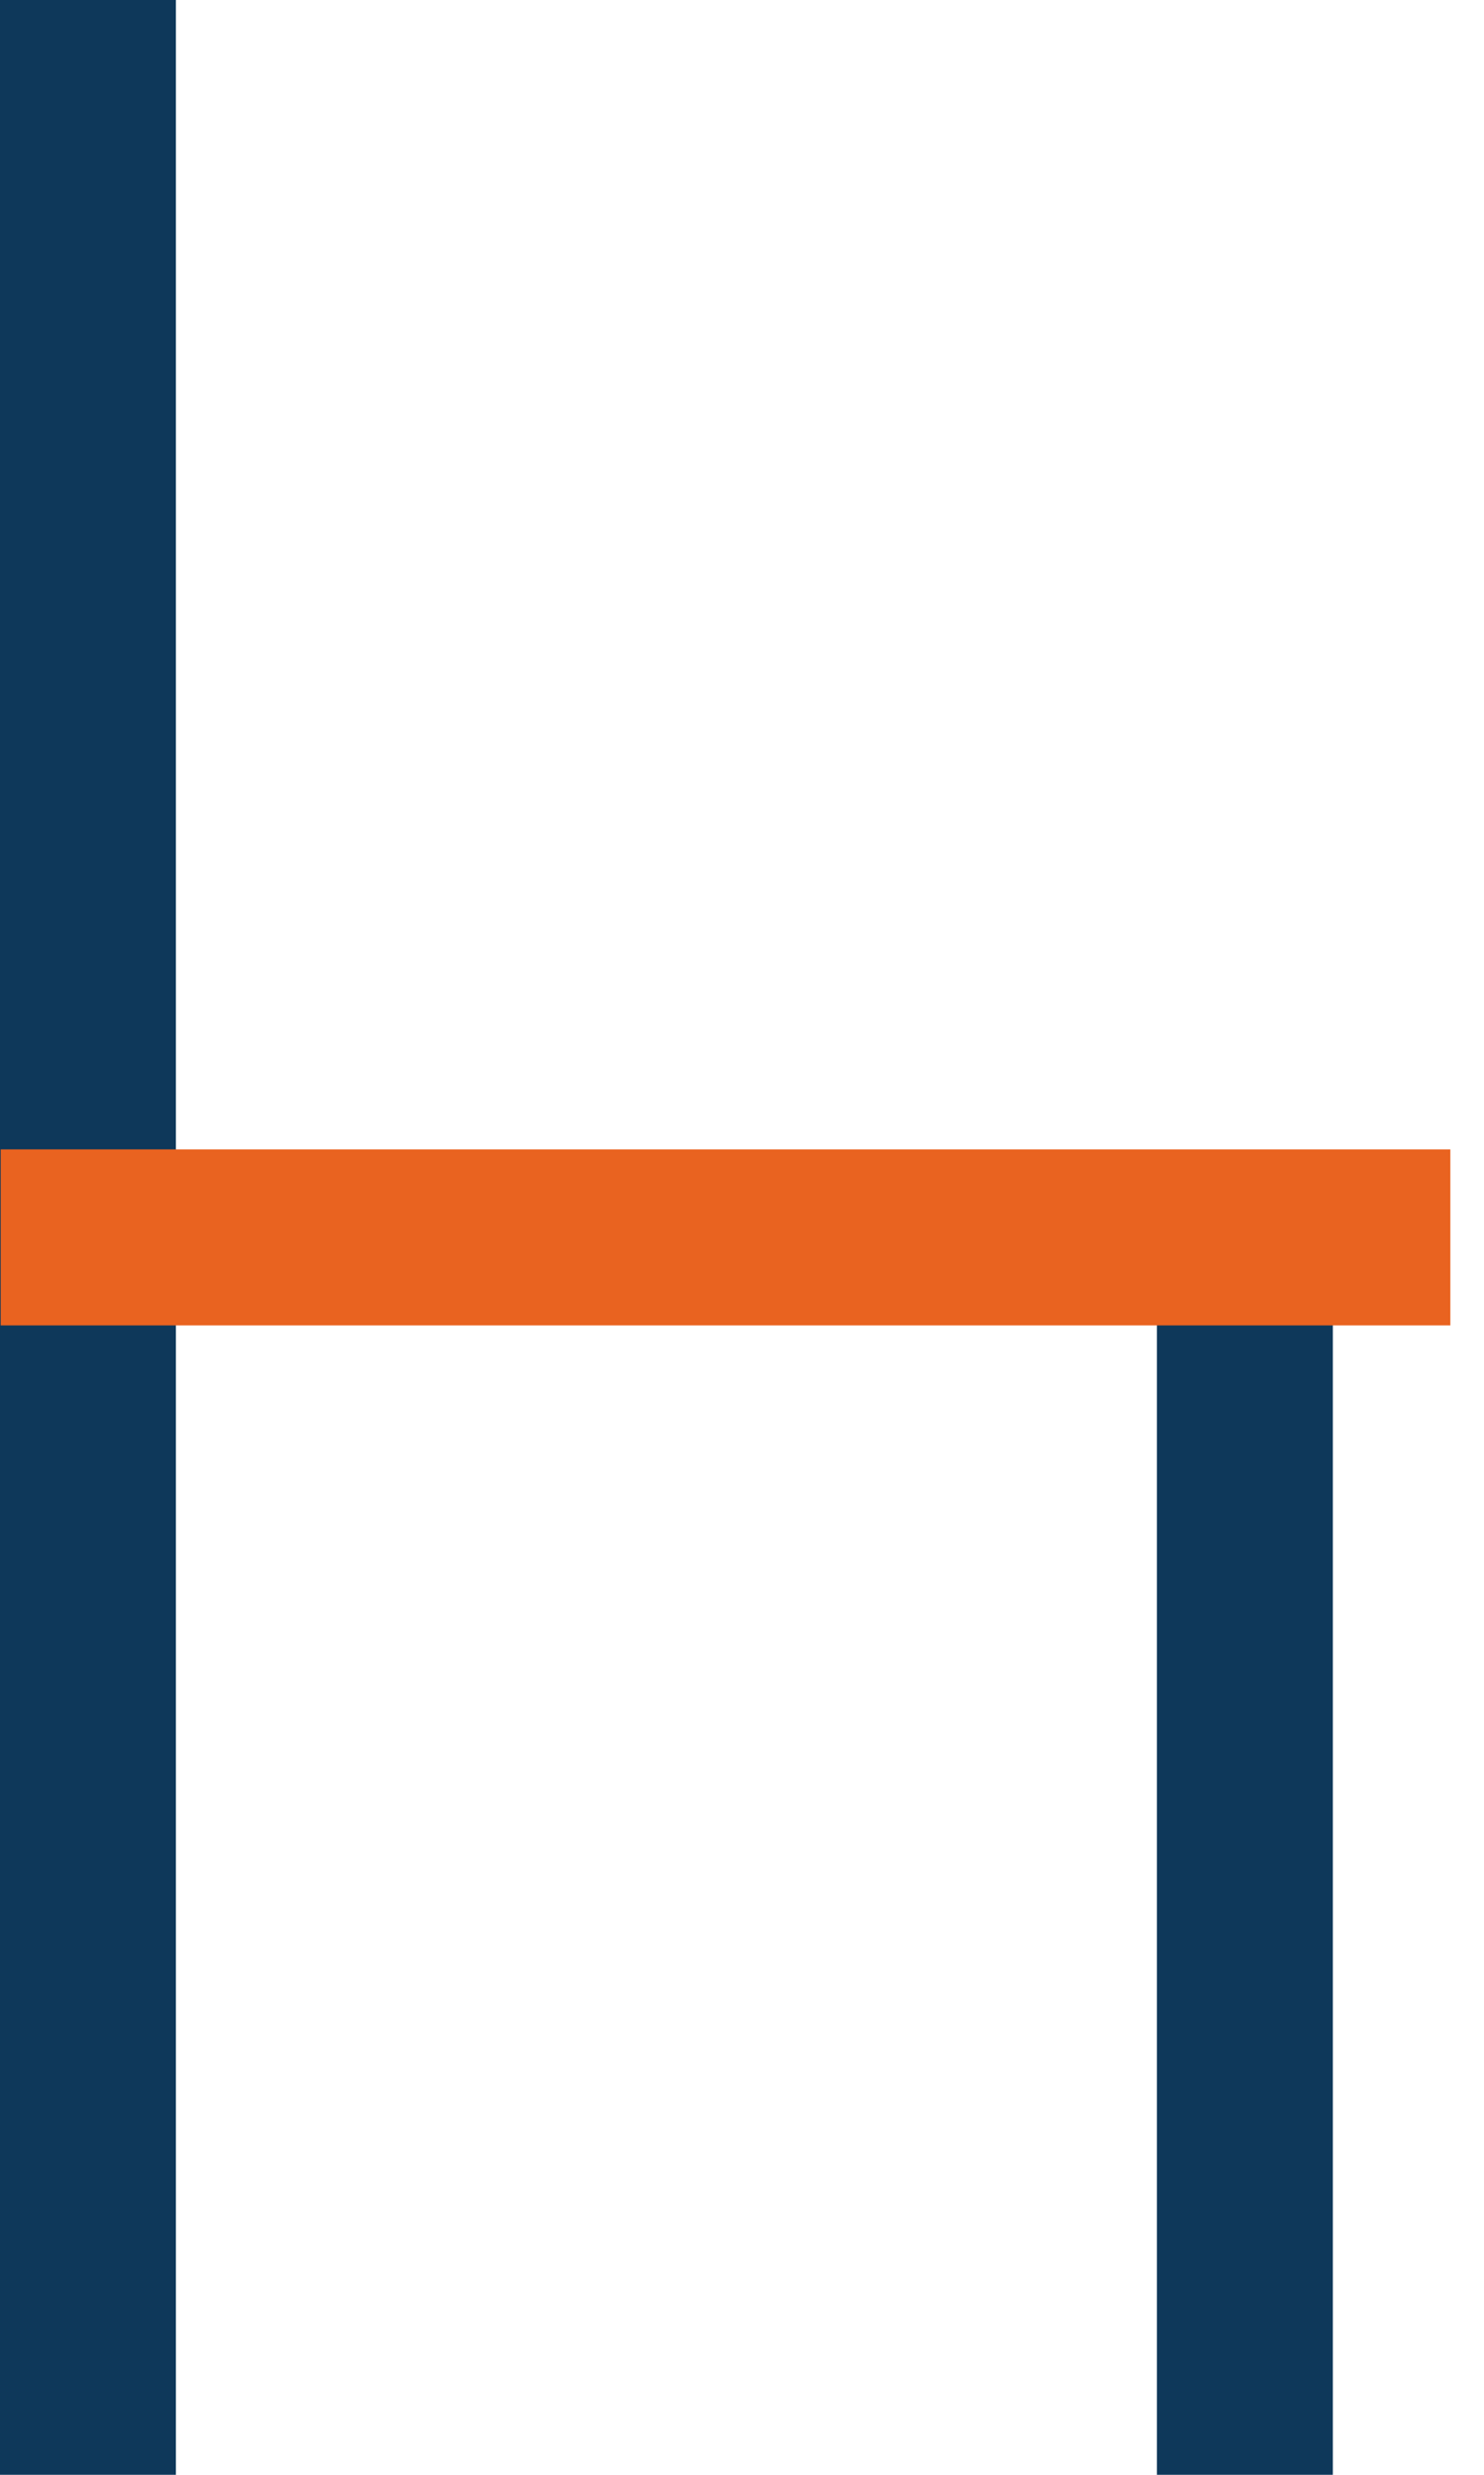
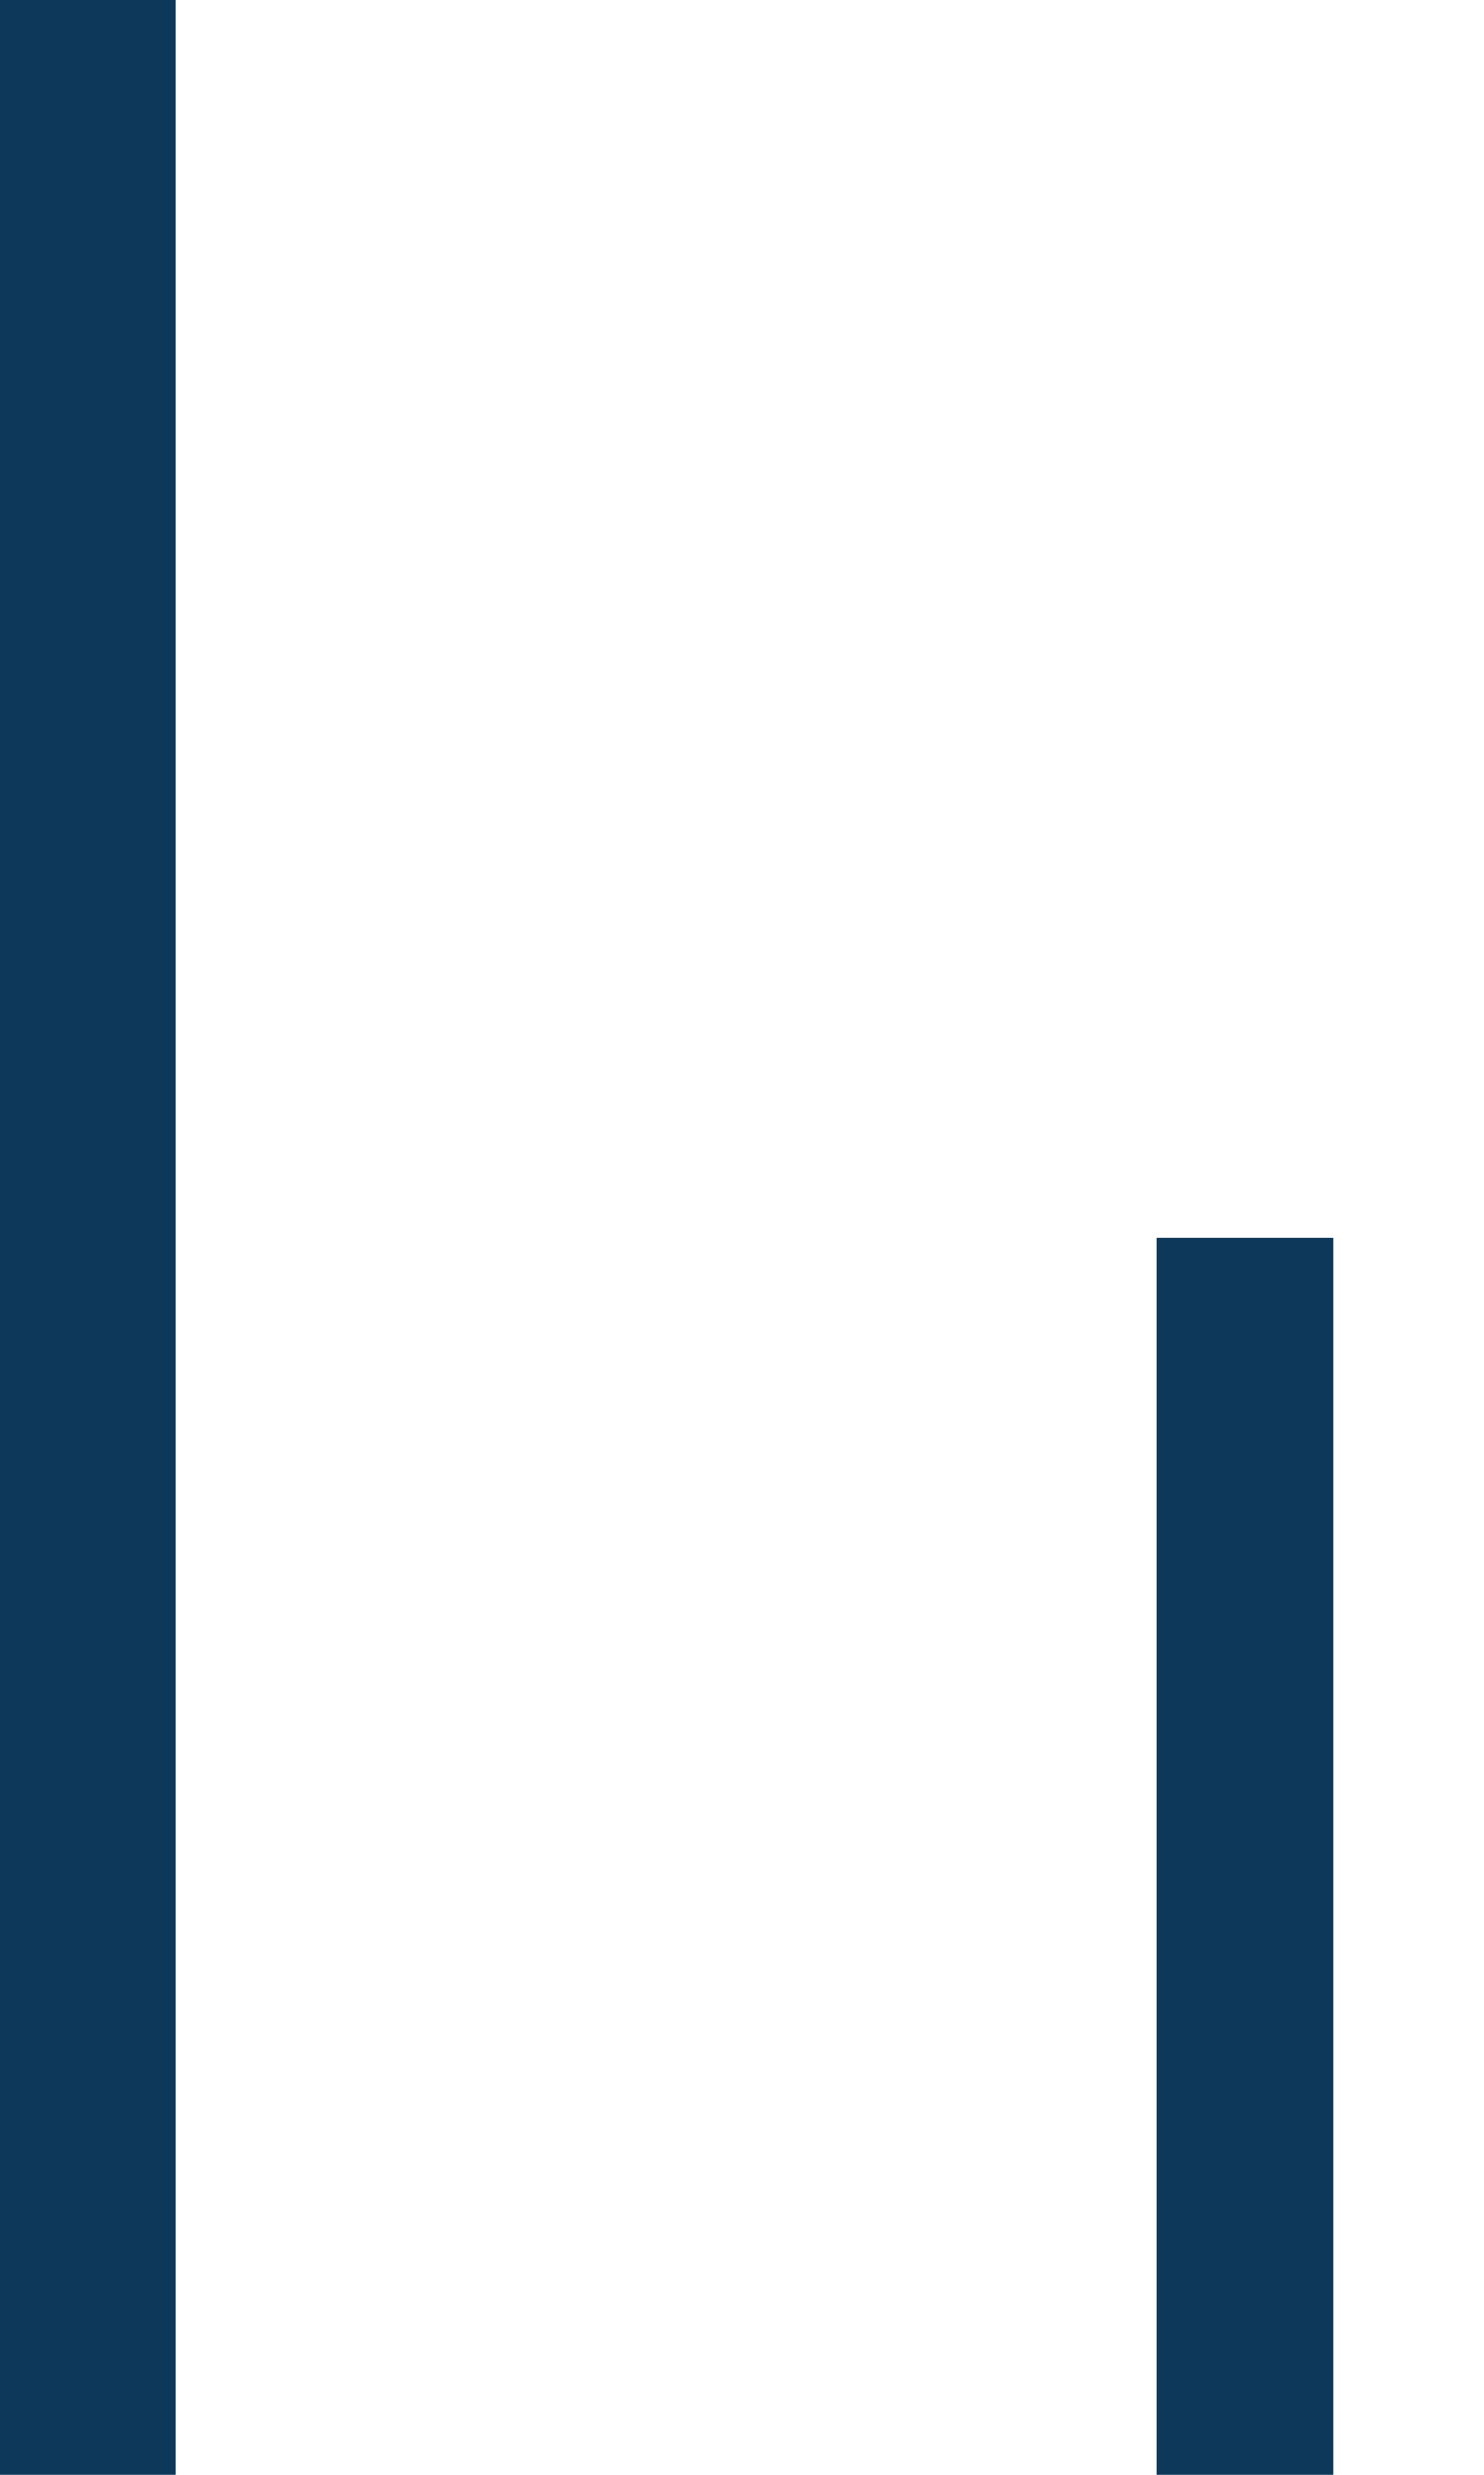
<svg xmlns="http://www.w3.org/2000/svg" width="15" height="25">
  <path d="M12.583 12.5V25M.889 0v25" fill="none" stroke="#0e385a" stroke-width="1.778" stroke-miterlimit="22.926" />
-   <path d="M.007 12.5H14.66" fill="none" stroke="#e96320" stroke-width="1.778" stroke-miterlimit="22.926" />
</svg>